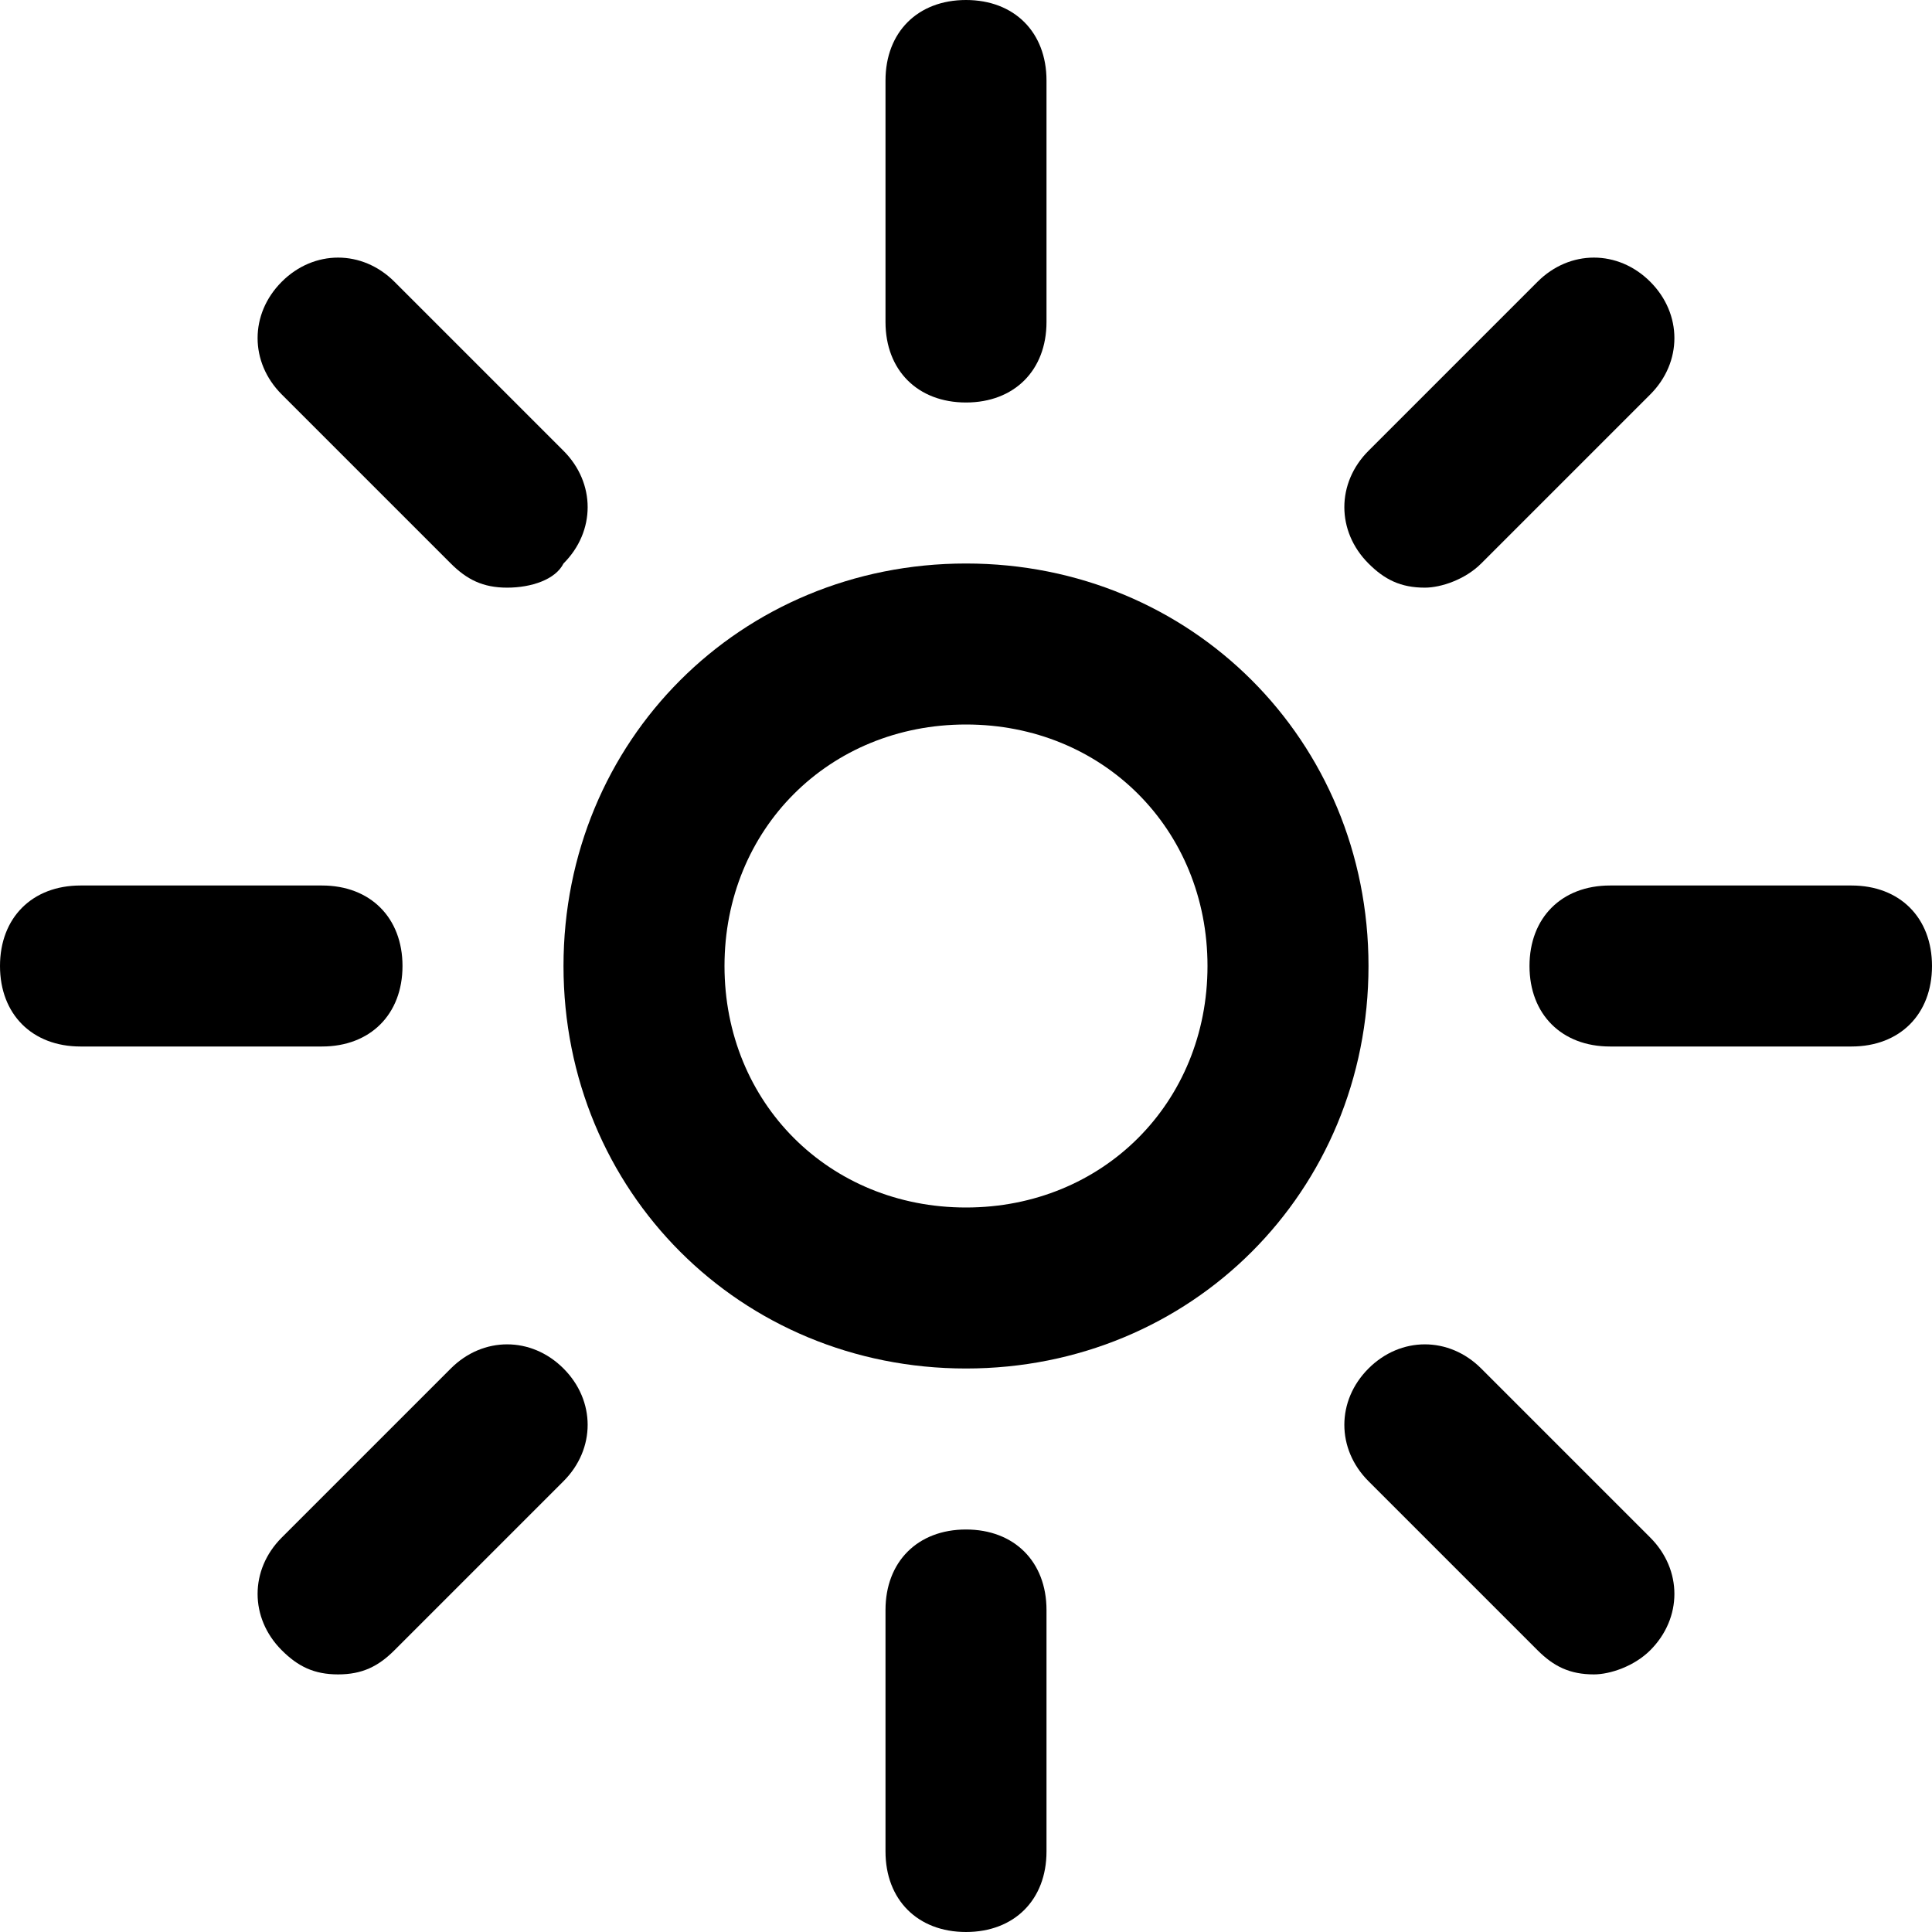
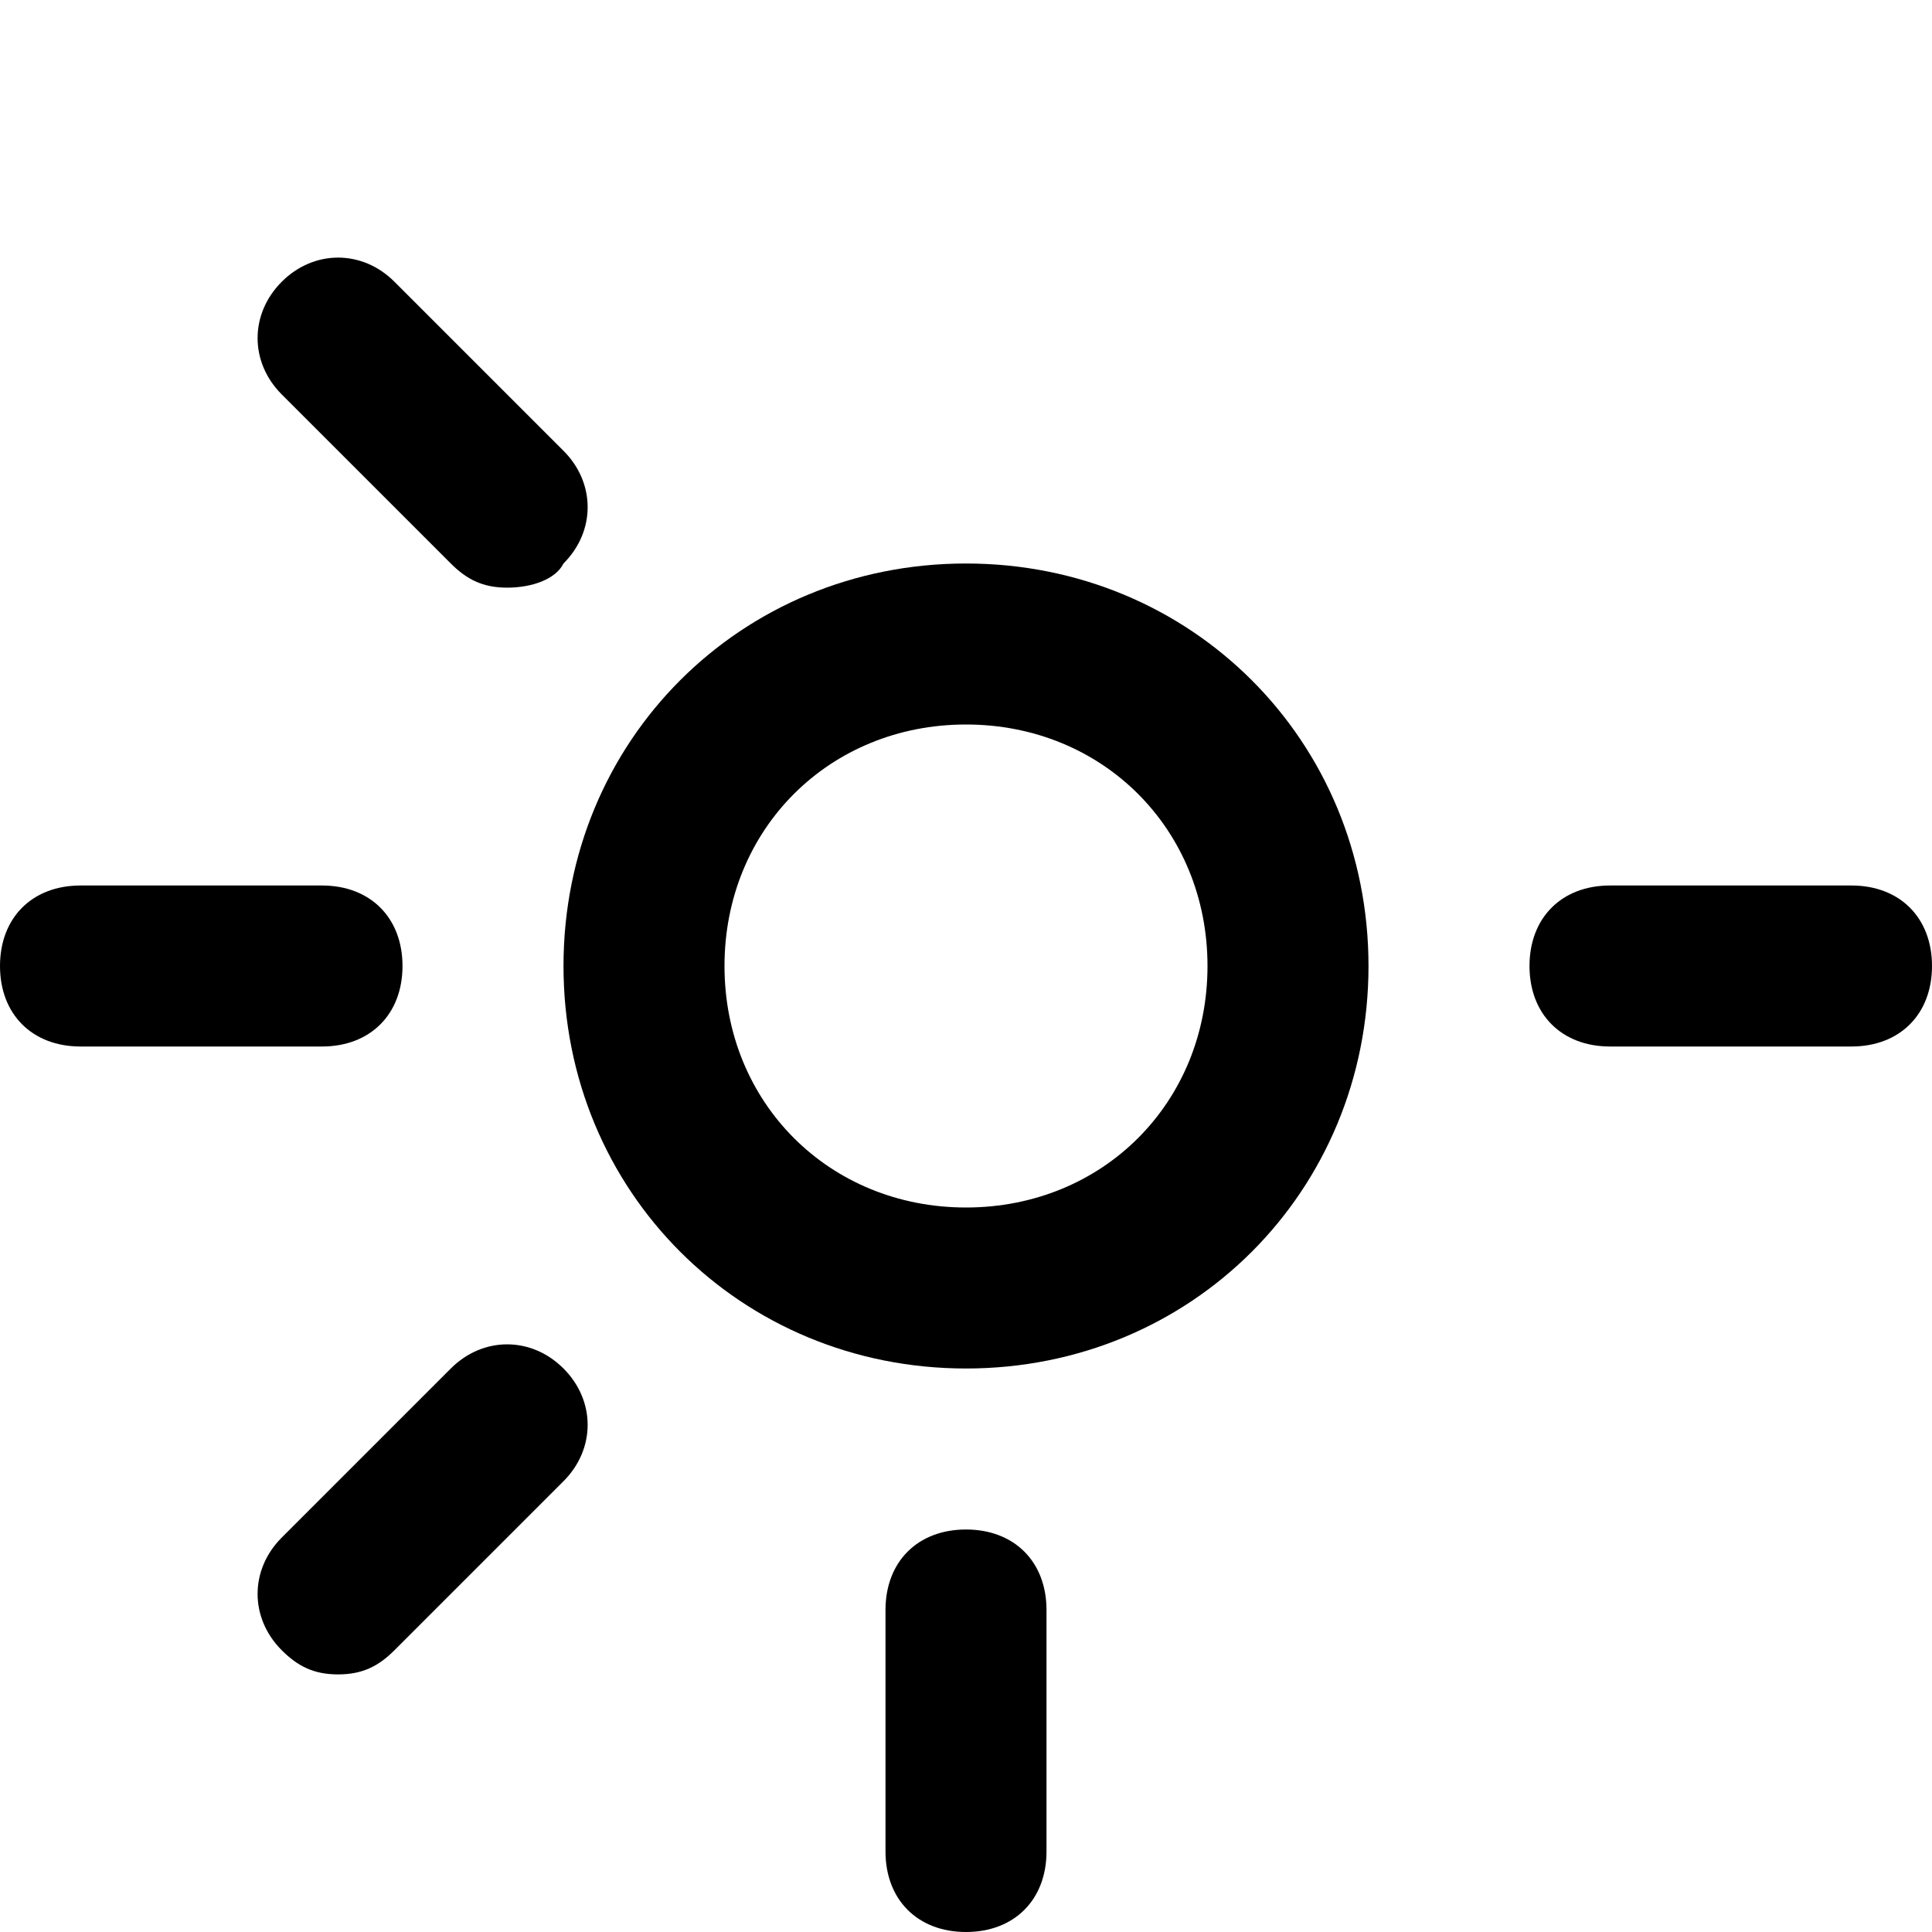
<svg xmlns="http://www.w3.org/2000/svg" fill="#000000" version="1.1" id="Layer_1" width="800px" height="800px" viewBox="0 0 24 24" enable-background="new 0 0 24 24" xml:space="preserve">
  <g>
    <g>
      <g>
-         <path d="M12,5c-0.6,0-1-0.4-1-1V1c0-0.6,0.4-1,1-1s1,0.4,1,1v3C13,4.6,12.6,5,12,5z" />
-       </g>
+         </g>
    </g>
    <g>
      <g>
        <path d="M12,24c-0.6,0-1-0.4-1-1v-3c0-0.6,0.4-1,1-1s1,0.4,1,1v3C13,23.6,12.6,24,12,24z" />
      </g>
    </g>
    <g>
      <g>
        <path d="M23,13h-3c-0.6,0-1-0.4-1-1s0.4-1,1-1h3c0.6,0,1,0.4,1,1S23.6,13,23,13z" />
      </g>
    </g>
    <g>
      <g>
        <path d="M4,13H1c-0.6,0-1-0.4-1-1s0.4-1,1-1h3c0.6,0,1,0.4,1,1S4.6,13,4,13z" />
      </g>
    </g>
    <g>
      <g>
-         <path d="M17.7,7.3c-0.3,0-0.5-0.1-0.7-0.3c-0.4-0.4-0.4-1,0-1.4l2.1-2.1c0.4-0.4,1-0.4,1.4,0c0.4,0.4,0.4,1,0,1.4l-2.1,2.1     C18.2,7.2,17.9,7.3,17.7,7.3z" />
-       </g>
+         </g>
    </g>
    <g>
      <g>
        <path d="M4.2,20.8c-0.3,0-0.5-0.1-0.7-0.3c-0.4-0.4-0.4-1,0-1.4l2.1-2.1c0.4-0.4,1-0.4,1.4,0c0.4,0.4,0.4,1,0,1.4l-2.1,2.1     C4.7,20.7,4.5,20.8,4.2,20.8z" />
      </g>
    </g>
    <g>
      <g>
-         <path d="M19.8,20.8c-0.3,0-0.5-0.1-0.7-0.3L17,18.4c-0.4-0.4-0.4-1,0-1.4c0.4-0.4,1-0.4,1.4,0l2.1,2.1c0.4,0.4,0.4,1,0,1.4     C20.3,20.7,20,20.8,19.8,20.8z" />
-       </g>
+         </g>
    </g>
    <g>
      <g>
        <path d="M6.3,7.3c-0.3,0-0.5-0.1-0.7-0.3L3.5,4.9c-0.4-0.4-0.4-1,0-1.4c0.4-0.4,1-0.4,1.4,0L7,5.6c0.4,0.4,0.4,1,0,1.4     C6.9,7.2,6.6,7.3,6.3,7.3z" />
      </g>
    </g>
    <g>
      <g>
        <path d="M12,17c-2.8,0-5-2.2-5-5s2.2-5,5-5s5,2.2,5,5S14.8,17,12,17z M12,9c-1.7,0-3,1.3-3,3s1.3,3,3,3s3-1.3,3-3S13.7,9,12,9z" />
      </g>
    </g>
  </g>
</svg>